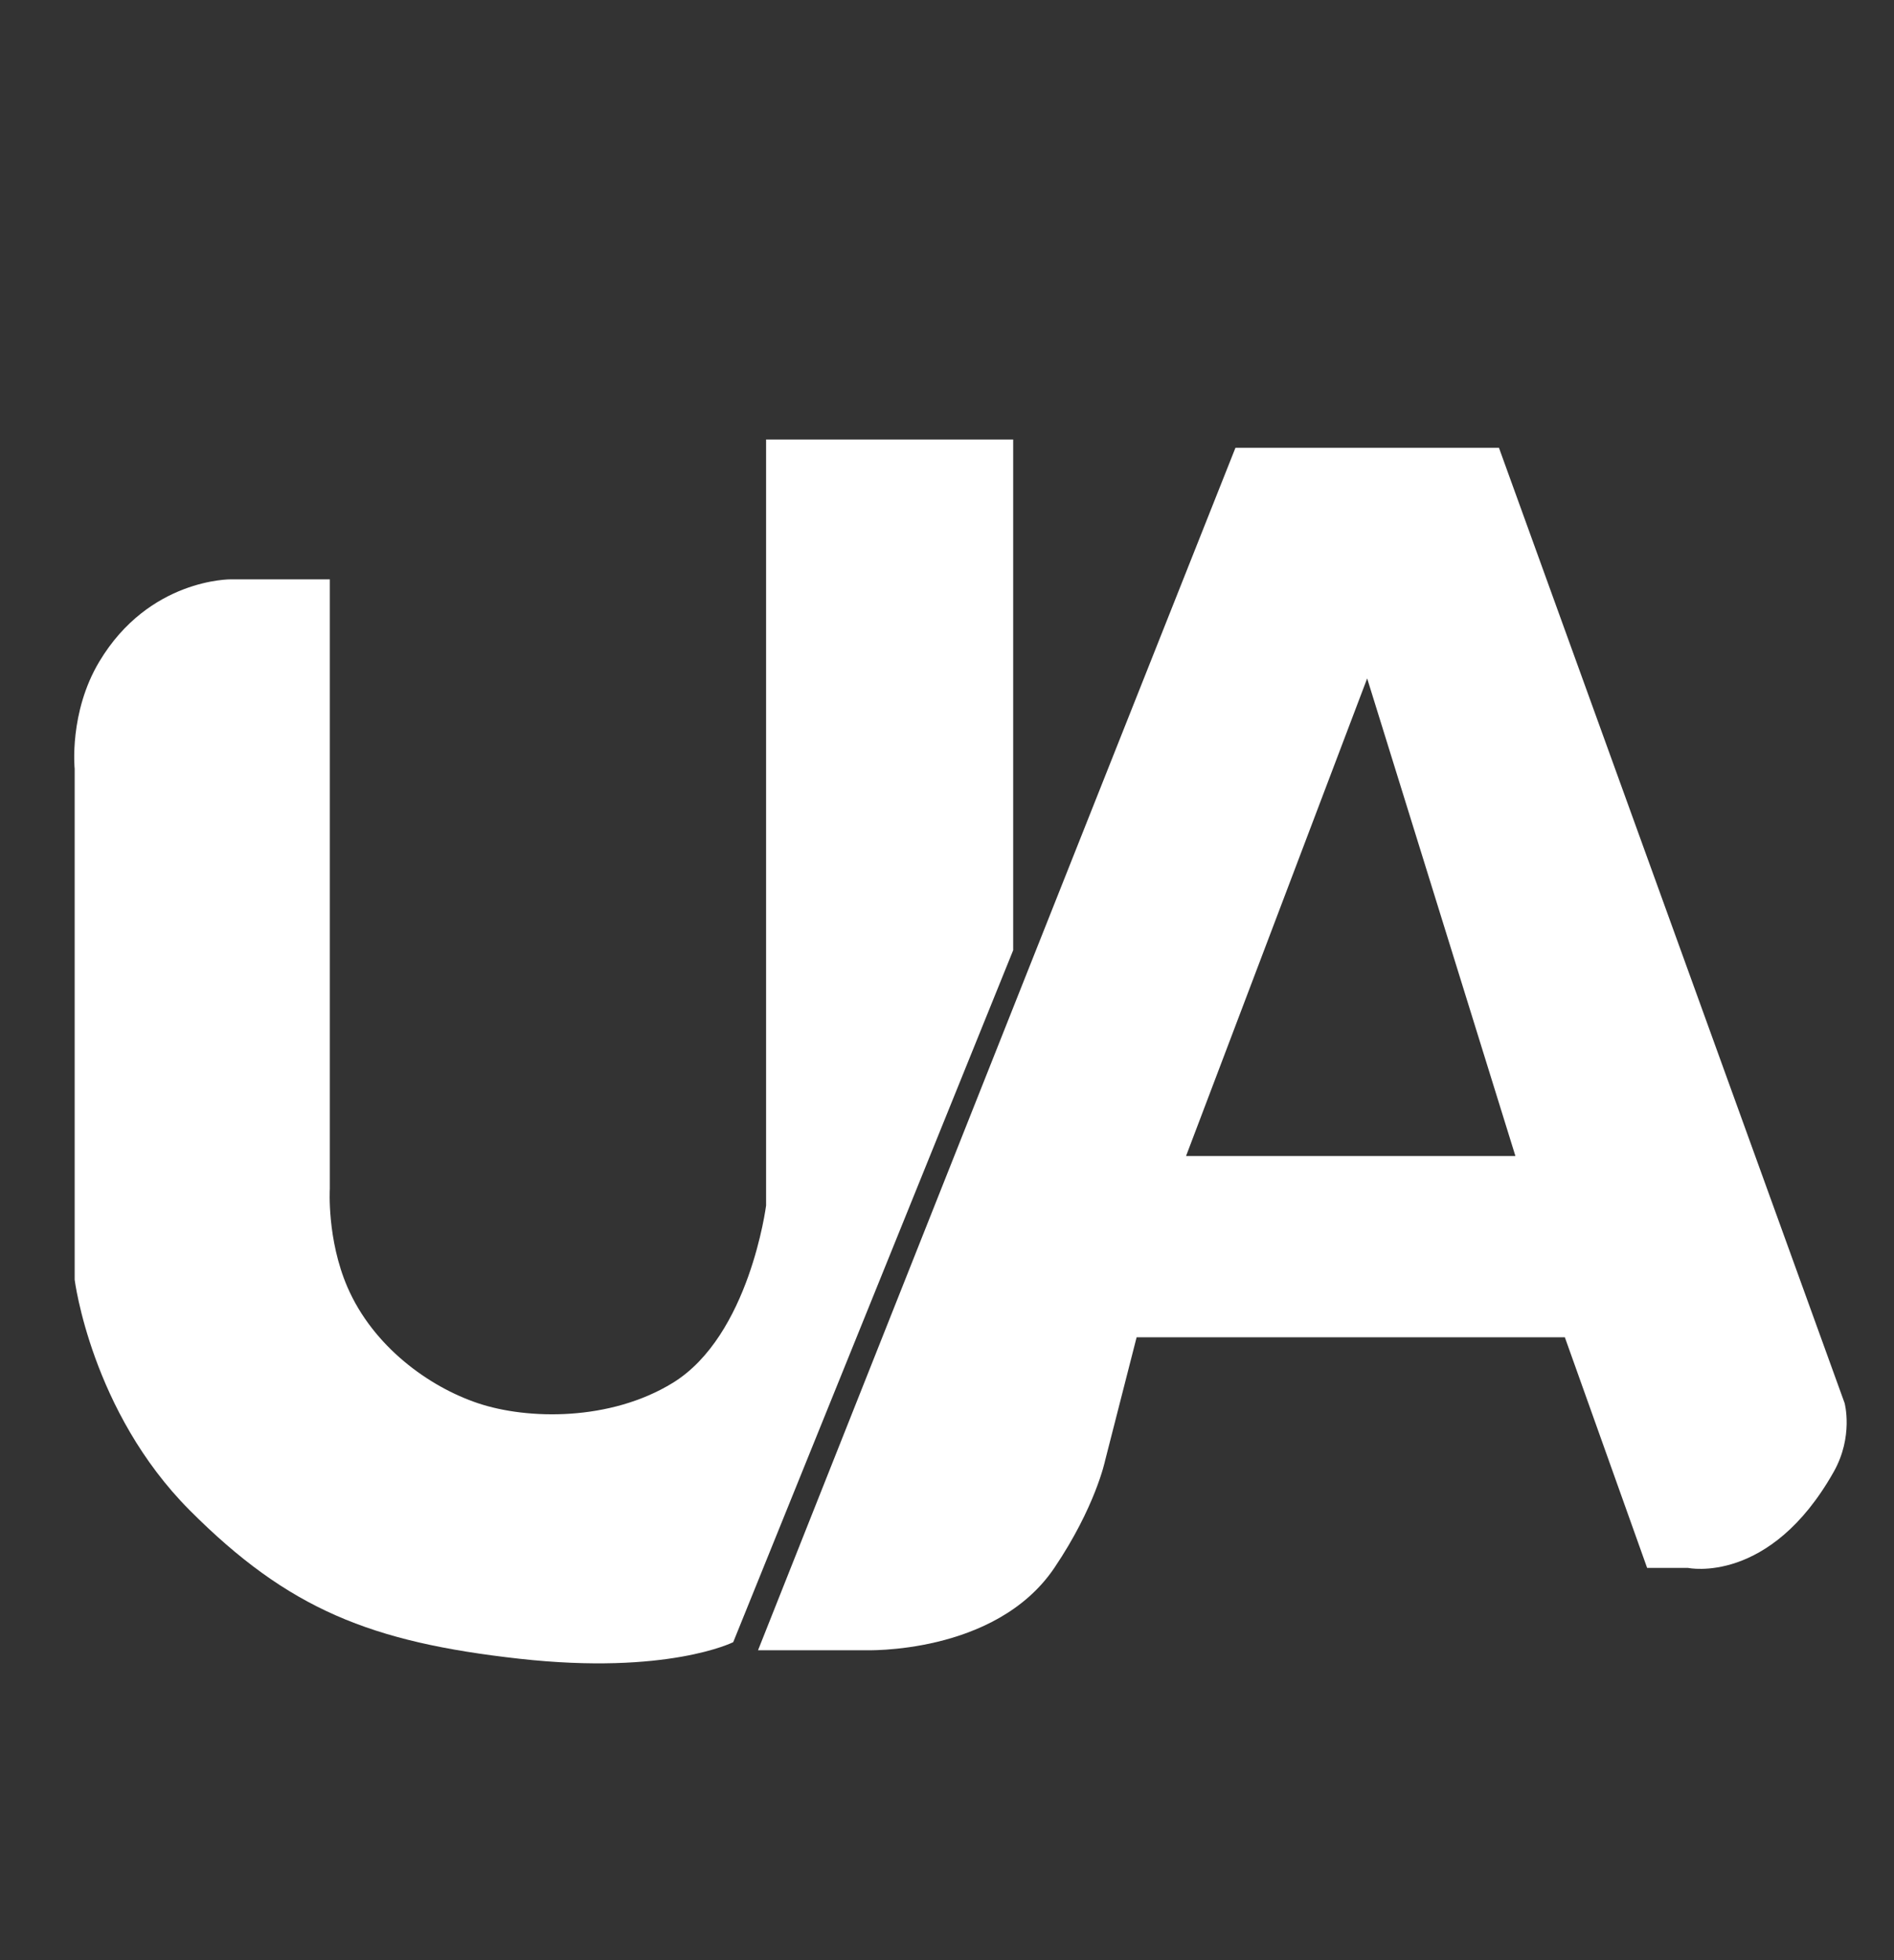
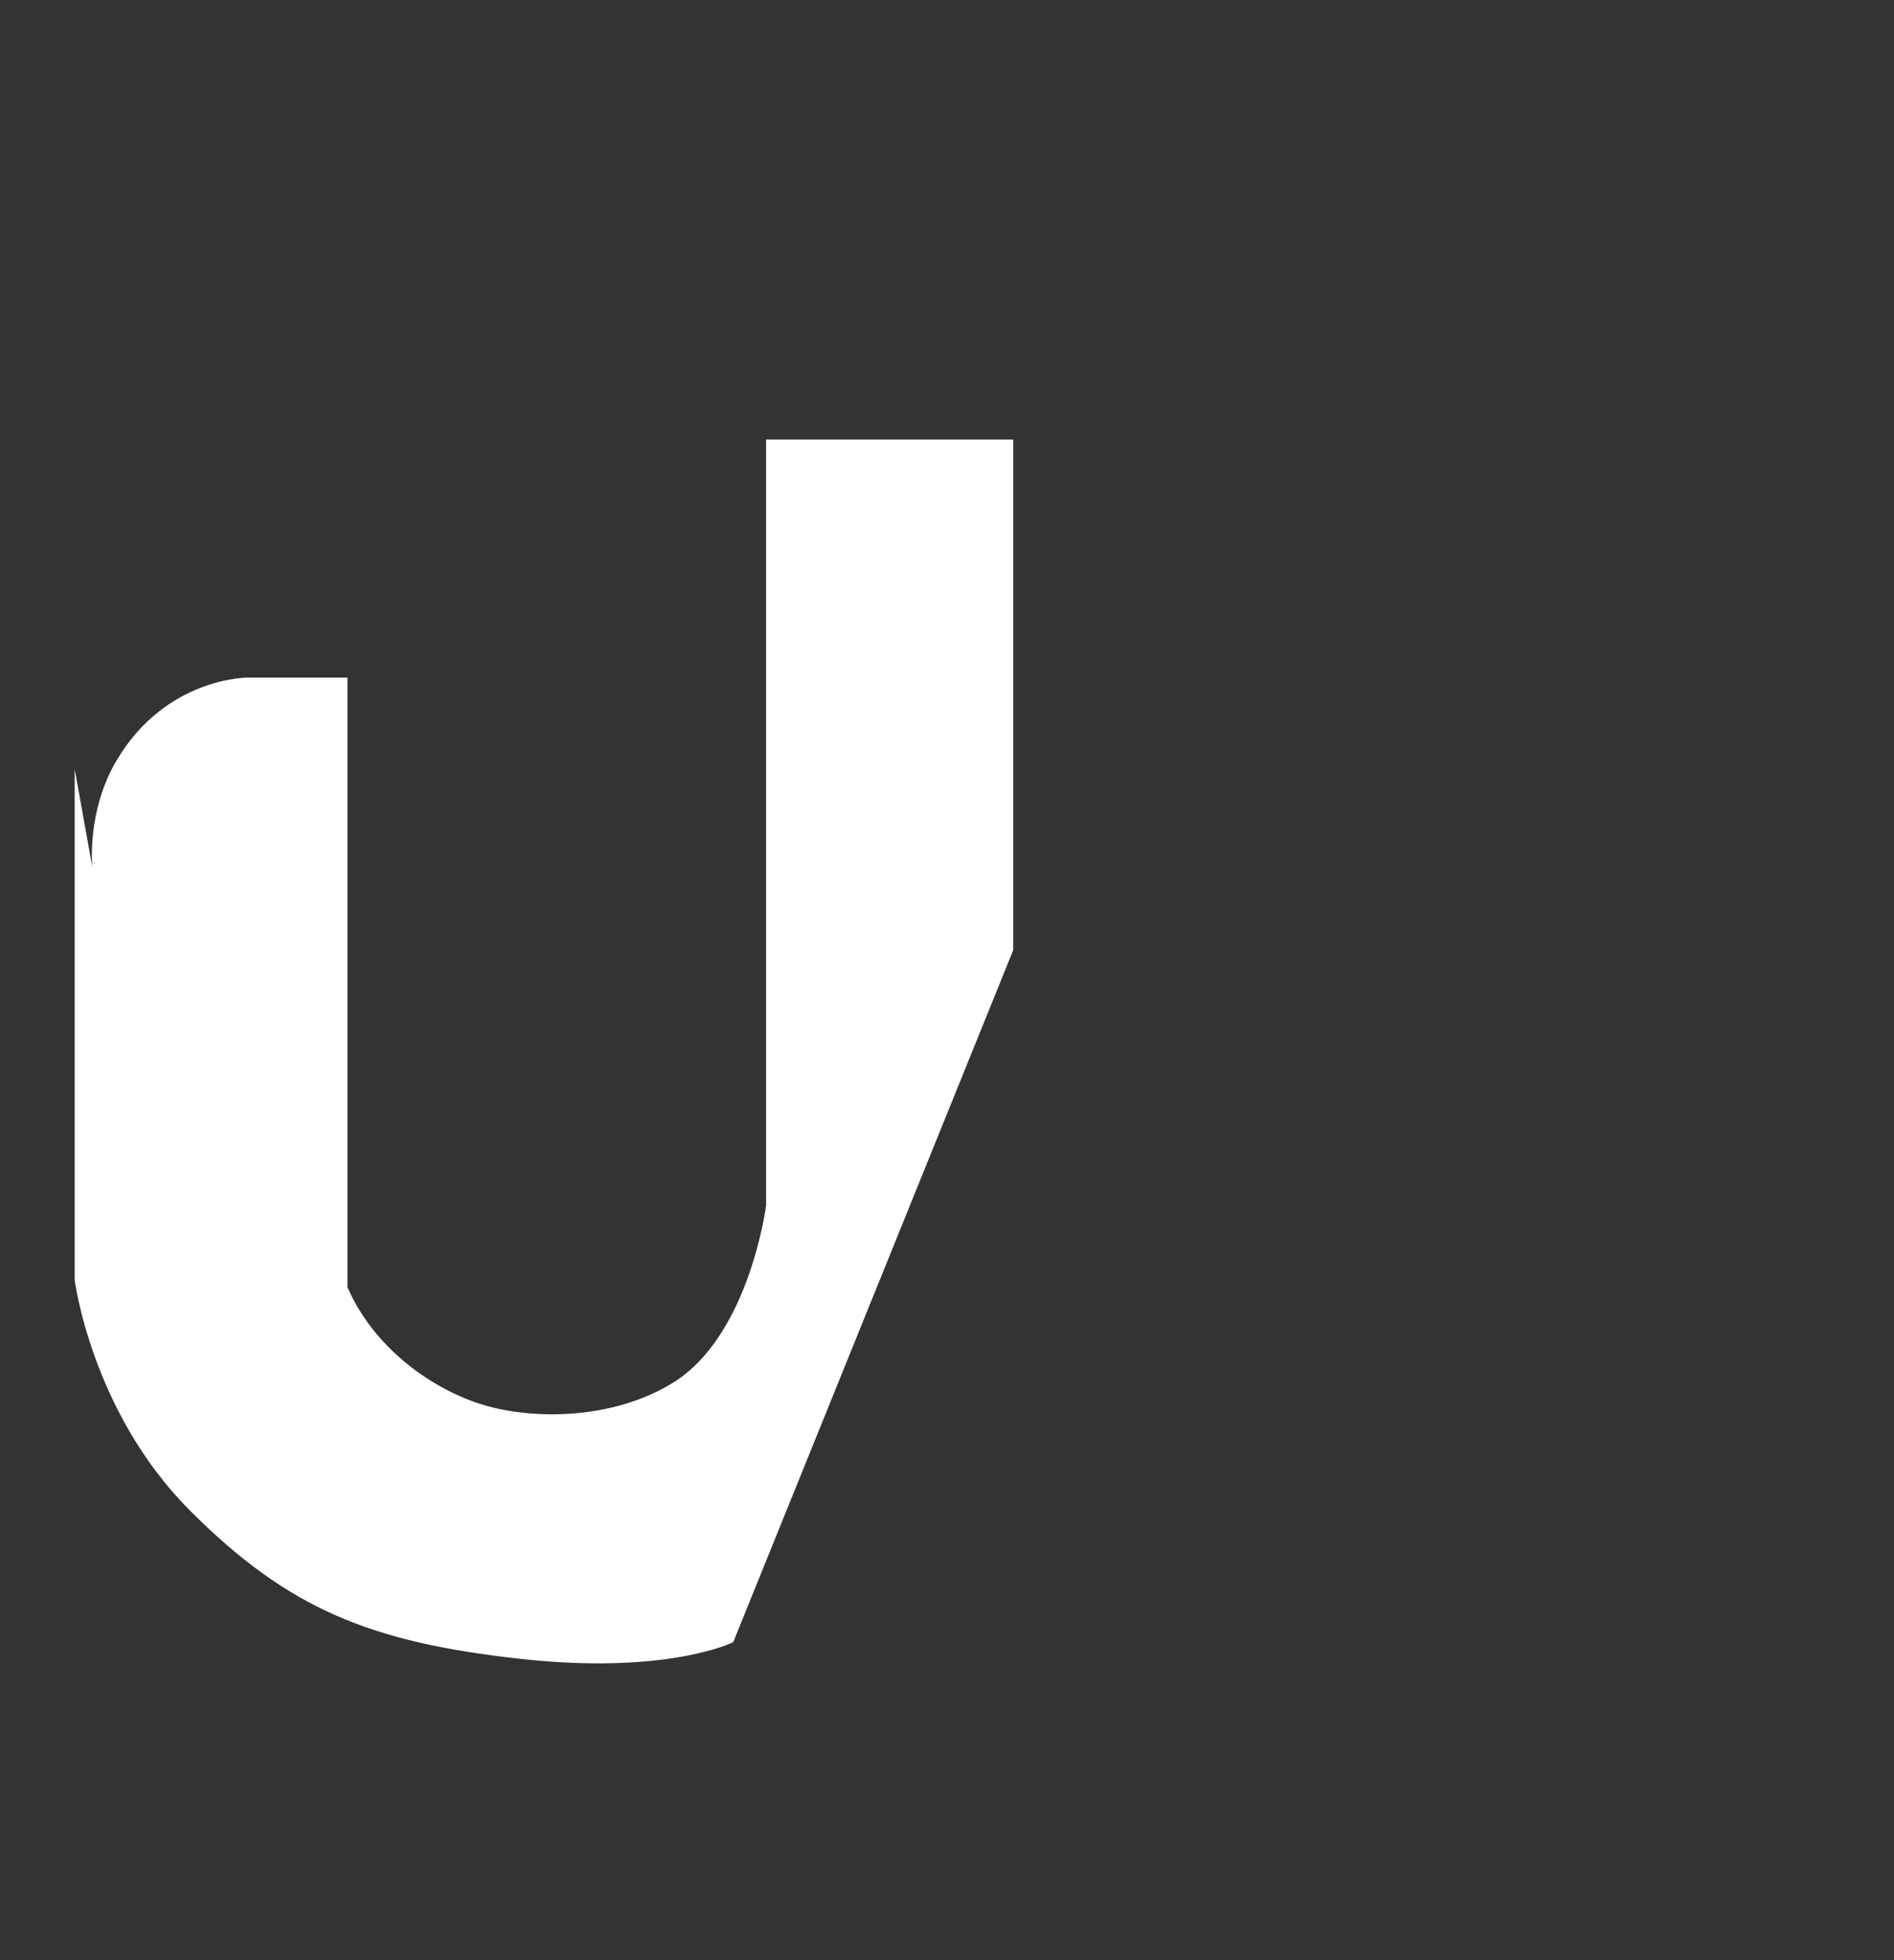
<svg xmlns="http://www.w3.org/2000/svg" viewBox="0 0 87 90" data-sanitized-data-name="Layer 1" data-name="Layer 1" id="Layer_1">
  <rect x="0" y="0" width="87" height="90" fill="#333333" stroke="none" />
  <defs>
    <style>
      .cls-1 {
        fill: #fff;
      }
    </style>
  </defs>
-   <path d="m3.43,35.31v23.45s.76,6.05,5.29,10.59,8.32,6.05,15.13,6.81,9.83-.76,9.83-.76l12.86-31.77v-23.45h-11.35v35.17s-.76,5.97-4.28,8.14c-2.88,1.77-6.68,1.7-8.95.94s-4.82-2.61-6-5.33c-.95-2.2-.81-4.51-.81-4.51v-27.99h-4.54s-3.76-.05-6.05,3.78c-1.4,2.34-1.13,4.92-1.13,4.92Z" class="cls-1" />
-   <path d="m68.85,20.56h-12.1l-21.93,55.21h4.9s6,.23,8.71-3.78c1.89-2.8,2.33-4.92,2.33-4.92l1.45-5.67h19.67l3.78,10.59h1.88s3.75.8,6.69-4.41c.92-1.63.5-3.16.5-3.16l-15.88-43.87Zm-14.37,32.52l8.32-21.93,6.81,21.93h-15.13Z" class="cls-1" />
+   <path d="m3.43,35.31v23.45s.76,6.05,5.29,10.59,8.32,6.05,15.13,6.81,9.83-.76,9.83-.76l12.86-31.77v-23.45h-11.35v35.17s-.76,5.97-4.28,8.14c-2.88,1.77-6.68,1.7-8.95.94s-4.82-2.61-6-5.33v-27.99h-4.54s-3.76-.05-6.05,3.78c-1.4,2.34-1.13,4.92-1.13,4.92Z" class="cls-1" />
</svg>